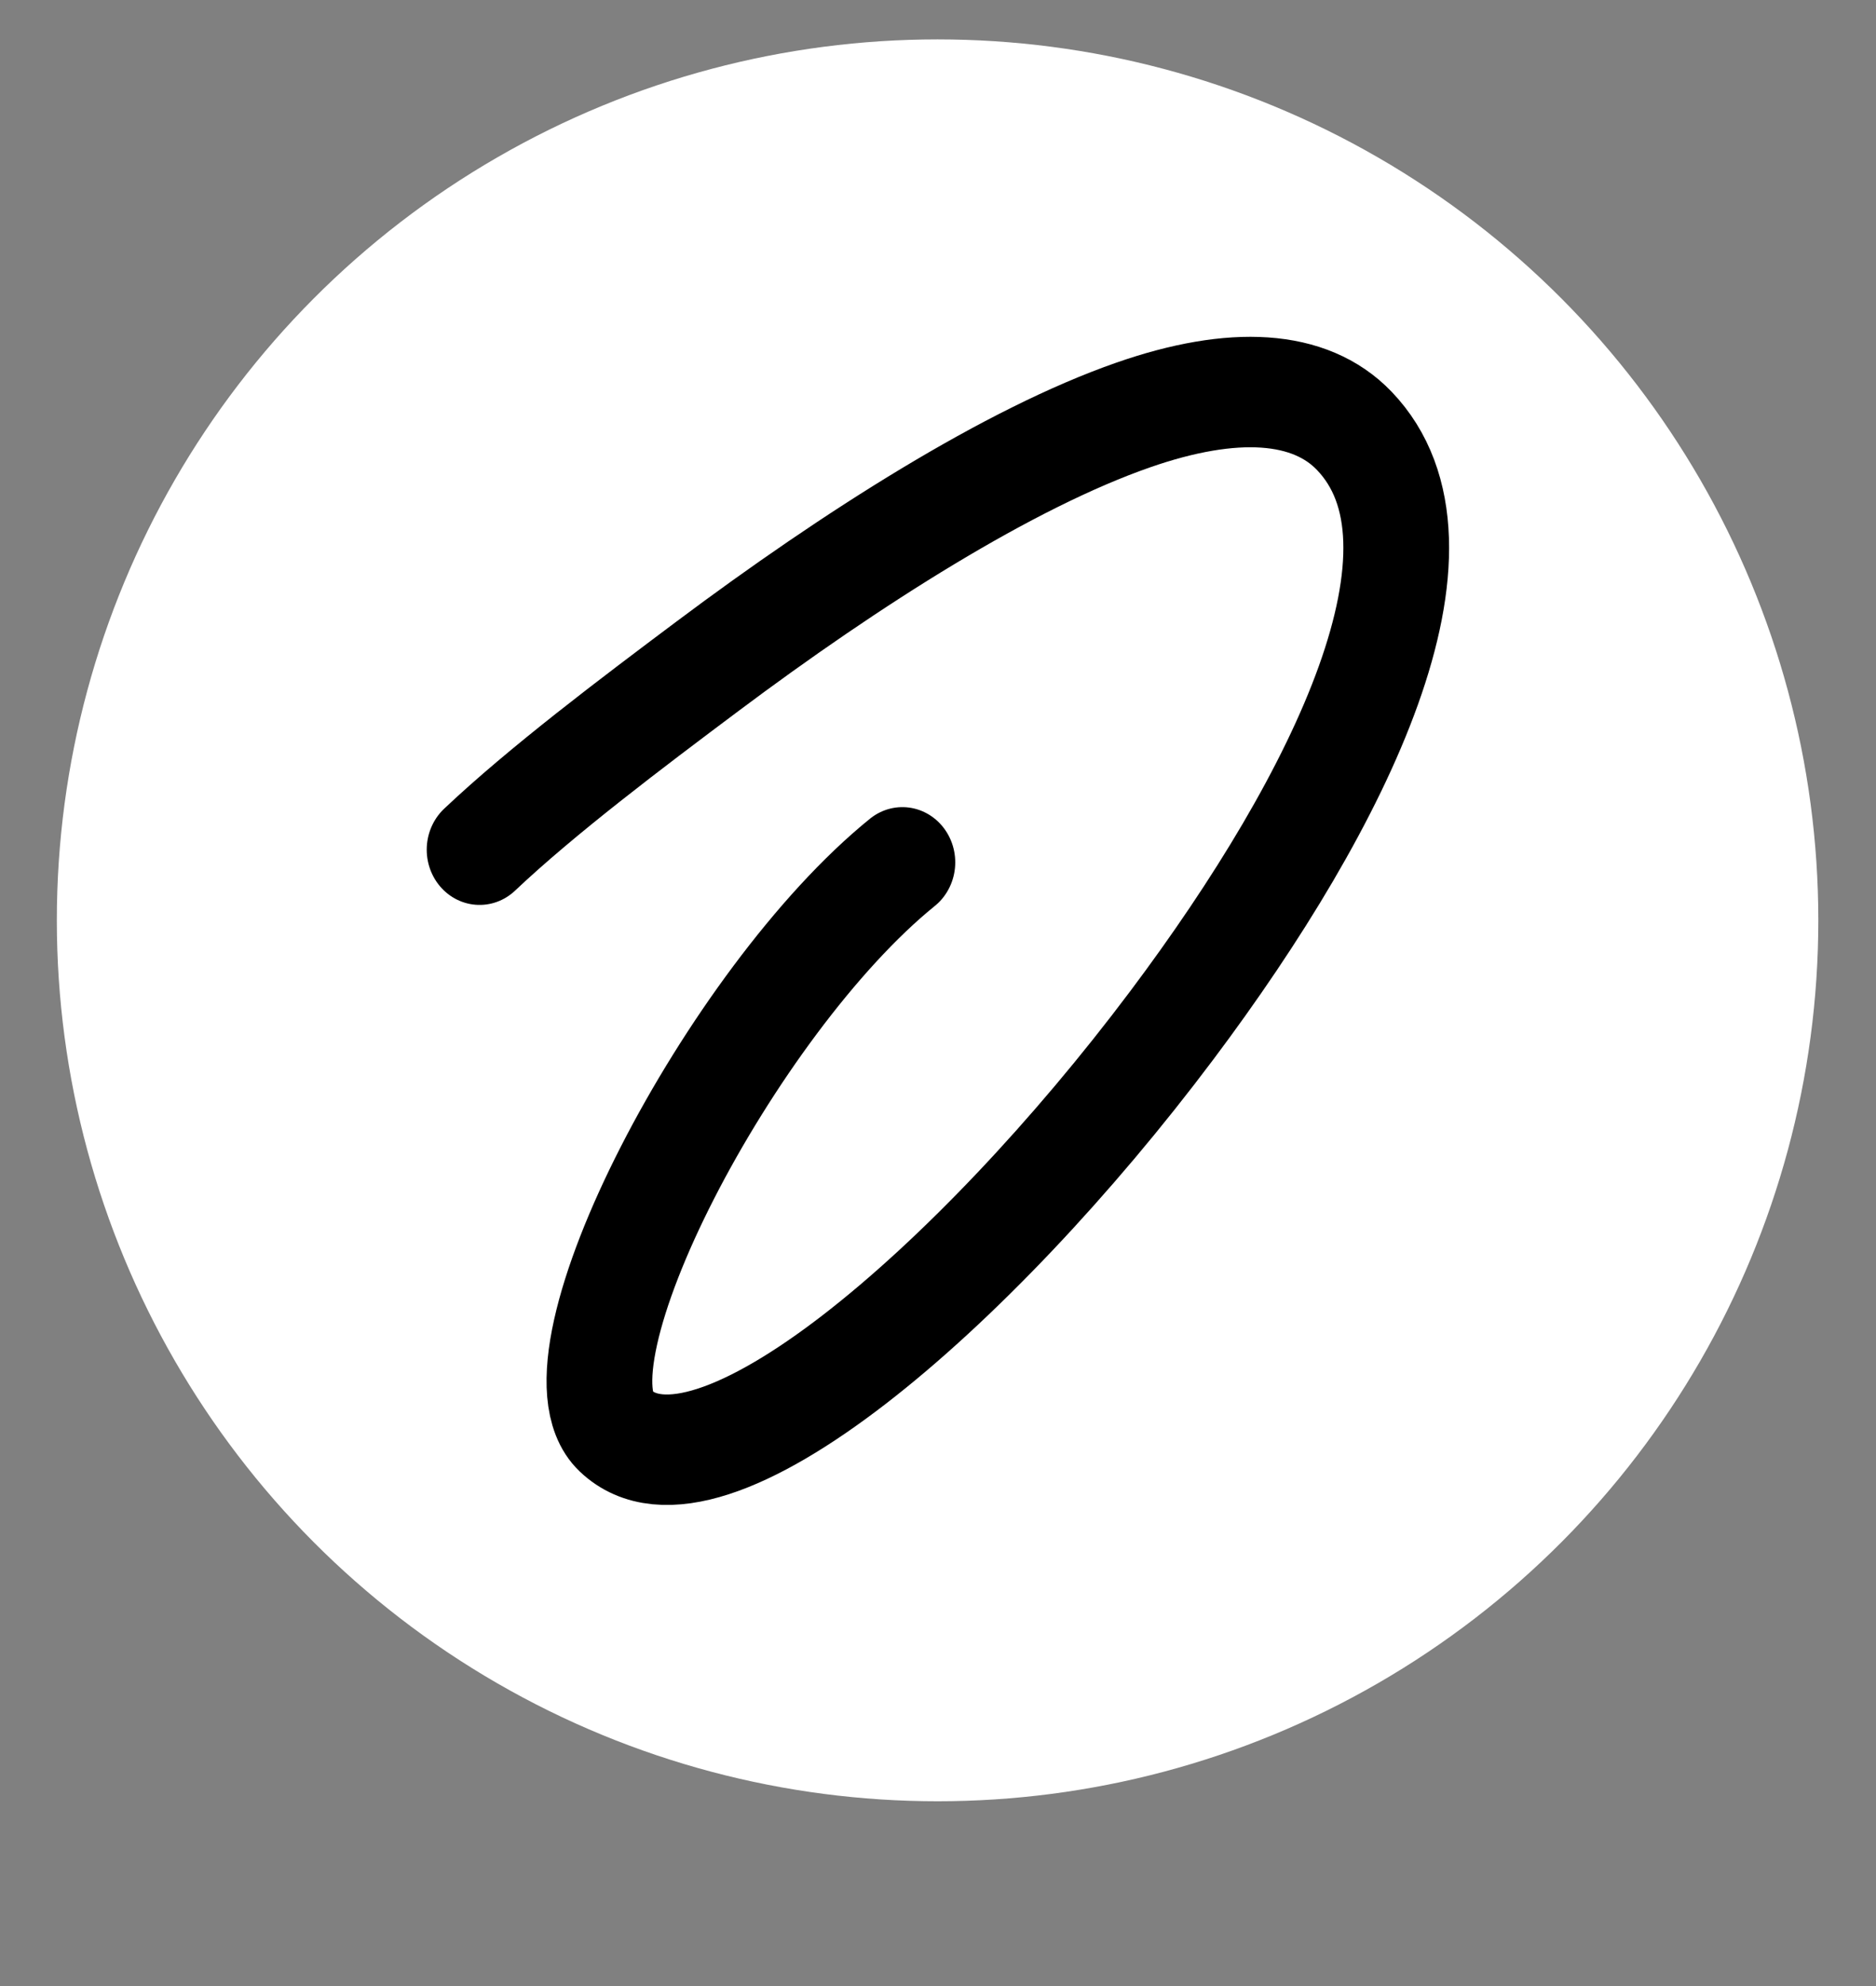
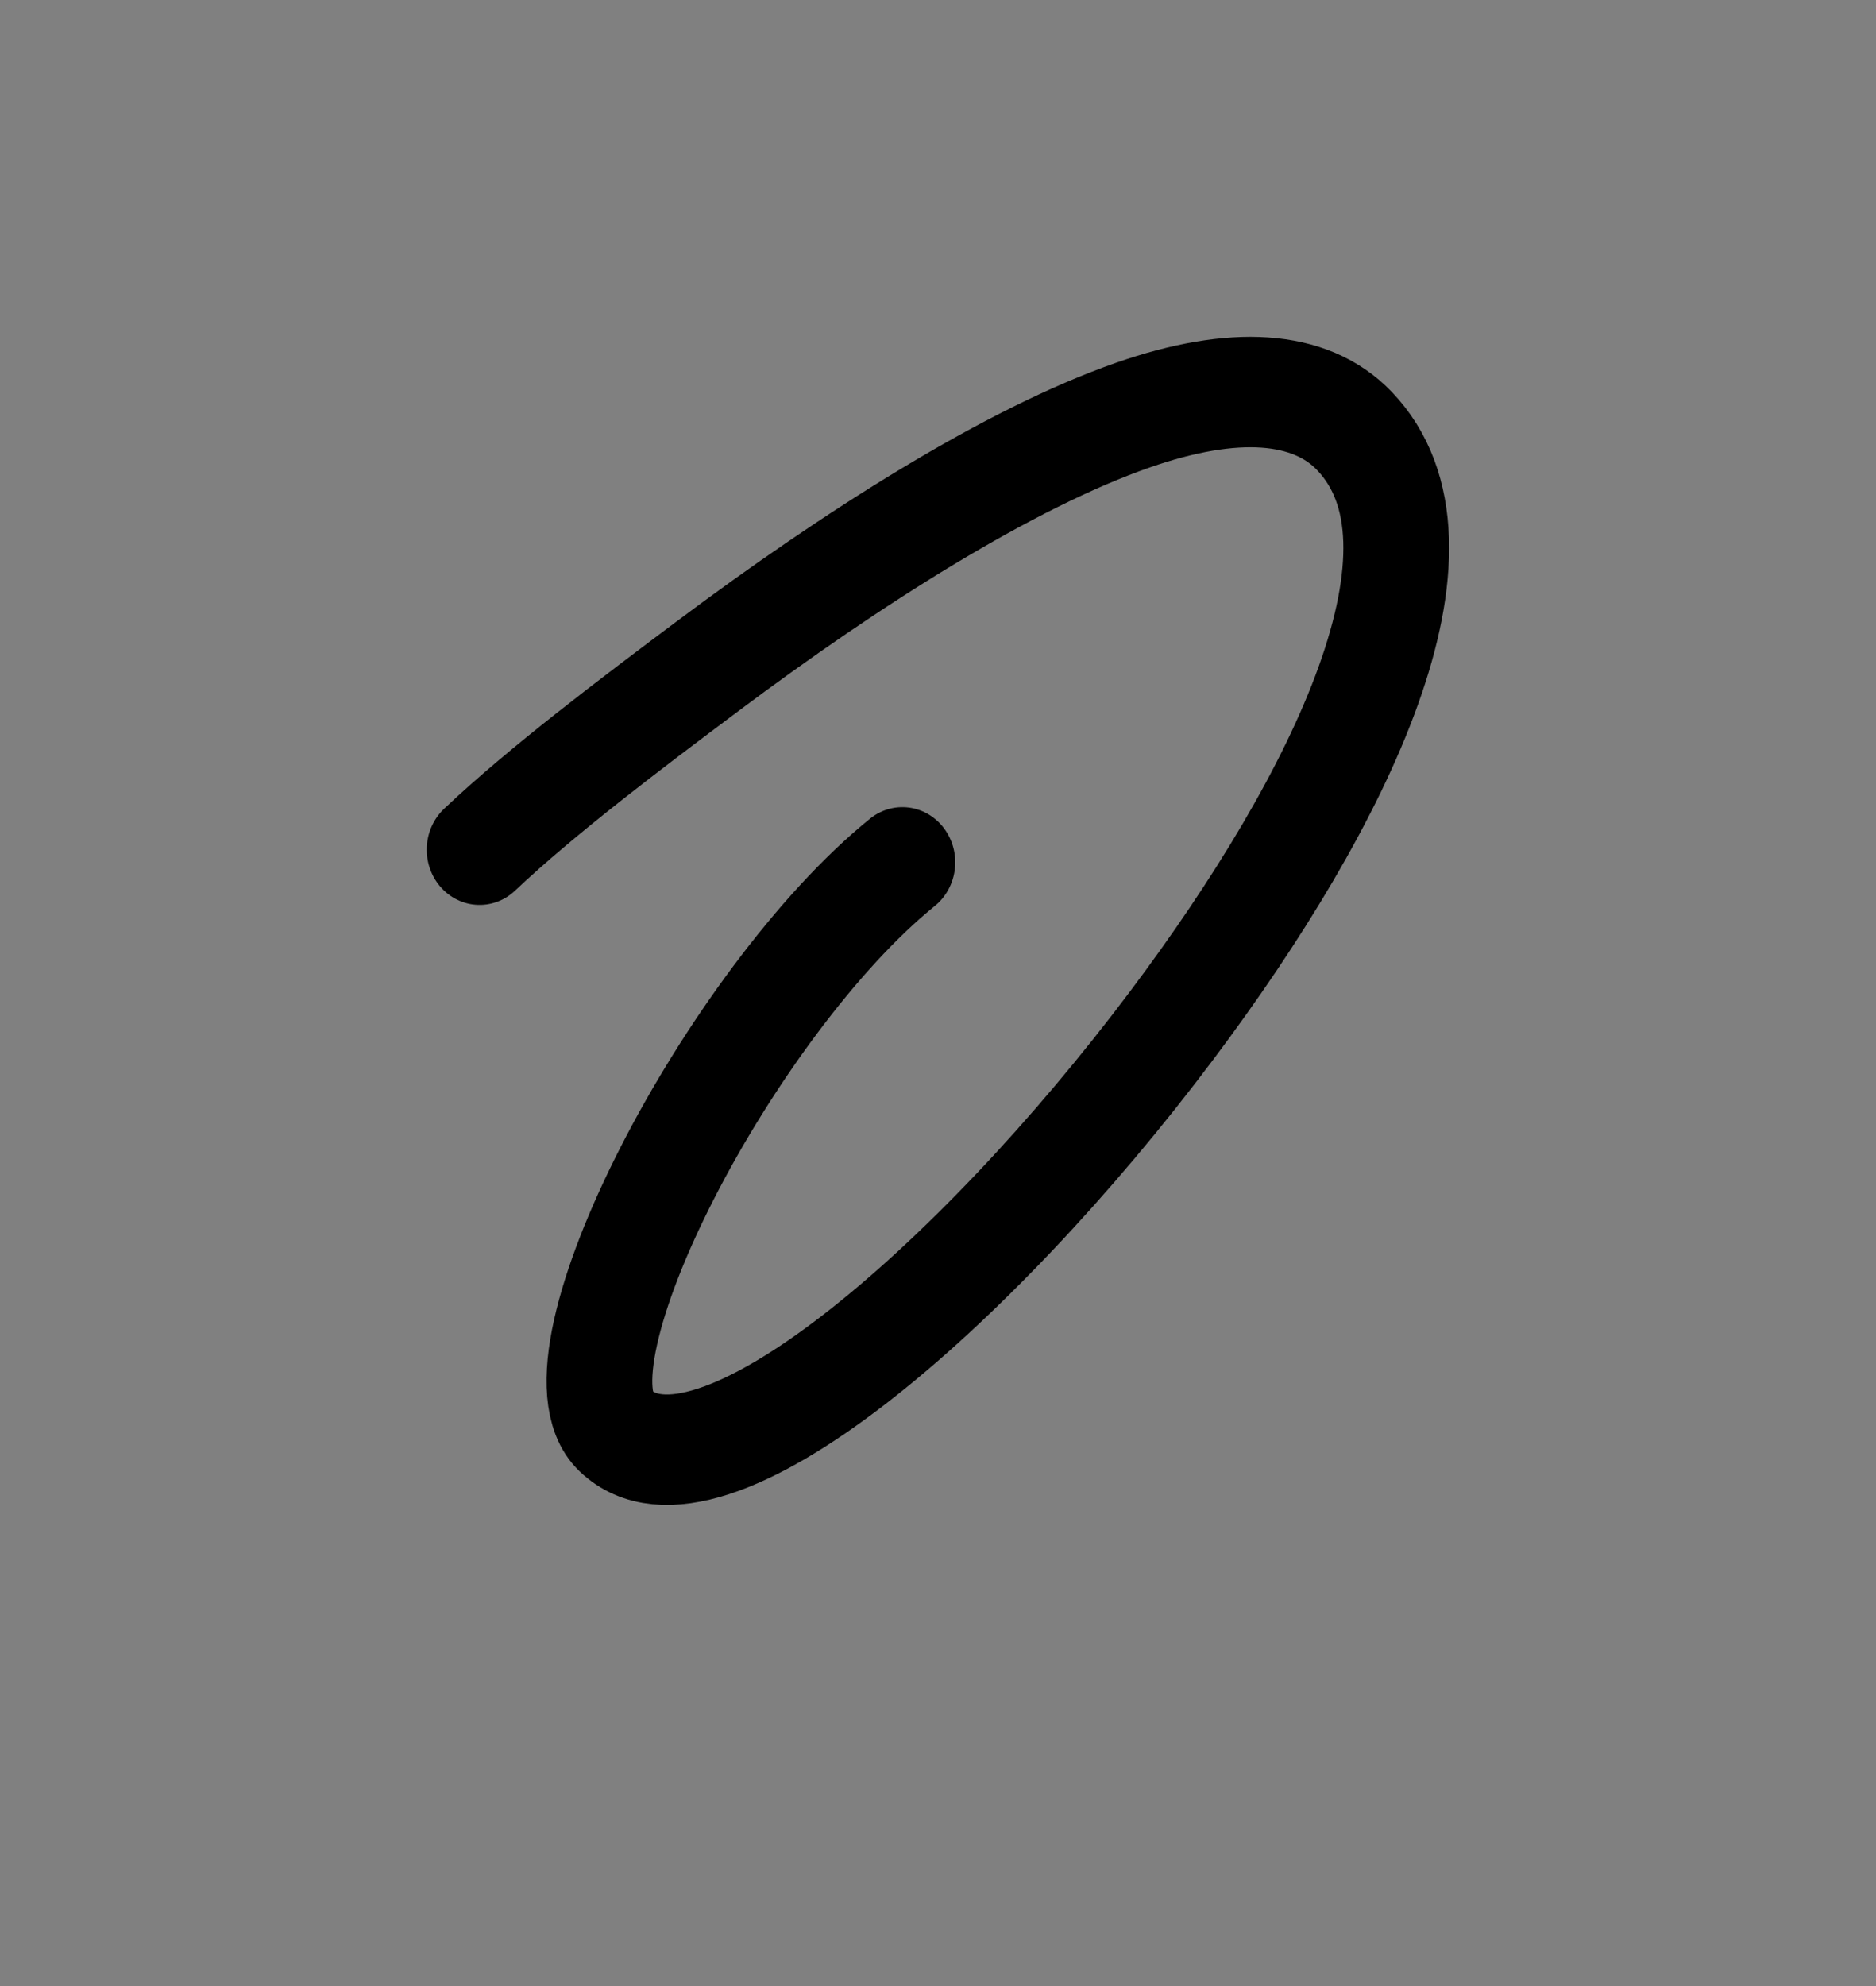
<svg xmlns="http://www.w3.org/2000/svg" width="100%" height="100%" viewBox="0 0 940 995" version="1.1" xml:space="preserve" style="fill-rule:evenodd;clip-rule:evenodd;stroke-linecap:round;stroke-linejoin:round;stroke-miterlimit:1.5;">
  <rect x="0" y="0" width="940" height="995" fill="#808080" stroke="none" />
  <g transform="matrix(1.091,0,0,1.091,-20.616,-16.266)">
-     <circle cx="449.5" cy="437.5" r="404.5" style="fill:white;" />
-   </g>
+     </g>
  <g transform="matrix(0.607,0,0,0.634,198.424,157.478)">
    <path d="M69,423C120.505,376.344 194.683,322.845 256.721,278.352C376.469,192.472 506.279,113.633 608.613,79.501C691.216,51.949 754.524,55.616 791,92C881.546,182.316 781.875,381.293 640.334,561.856C477.227,769.93 256.879,951.585 181,882C121.404,827.348 276.634,542.543 418,433" style="fill:none;stroke:black;stroke-width:87.28px;" />
  </g>
</svg>